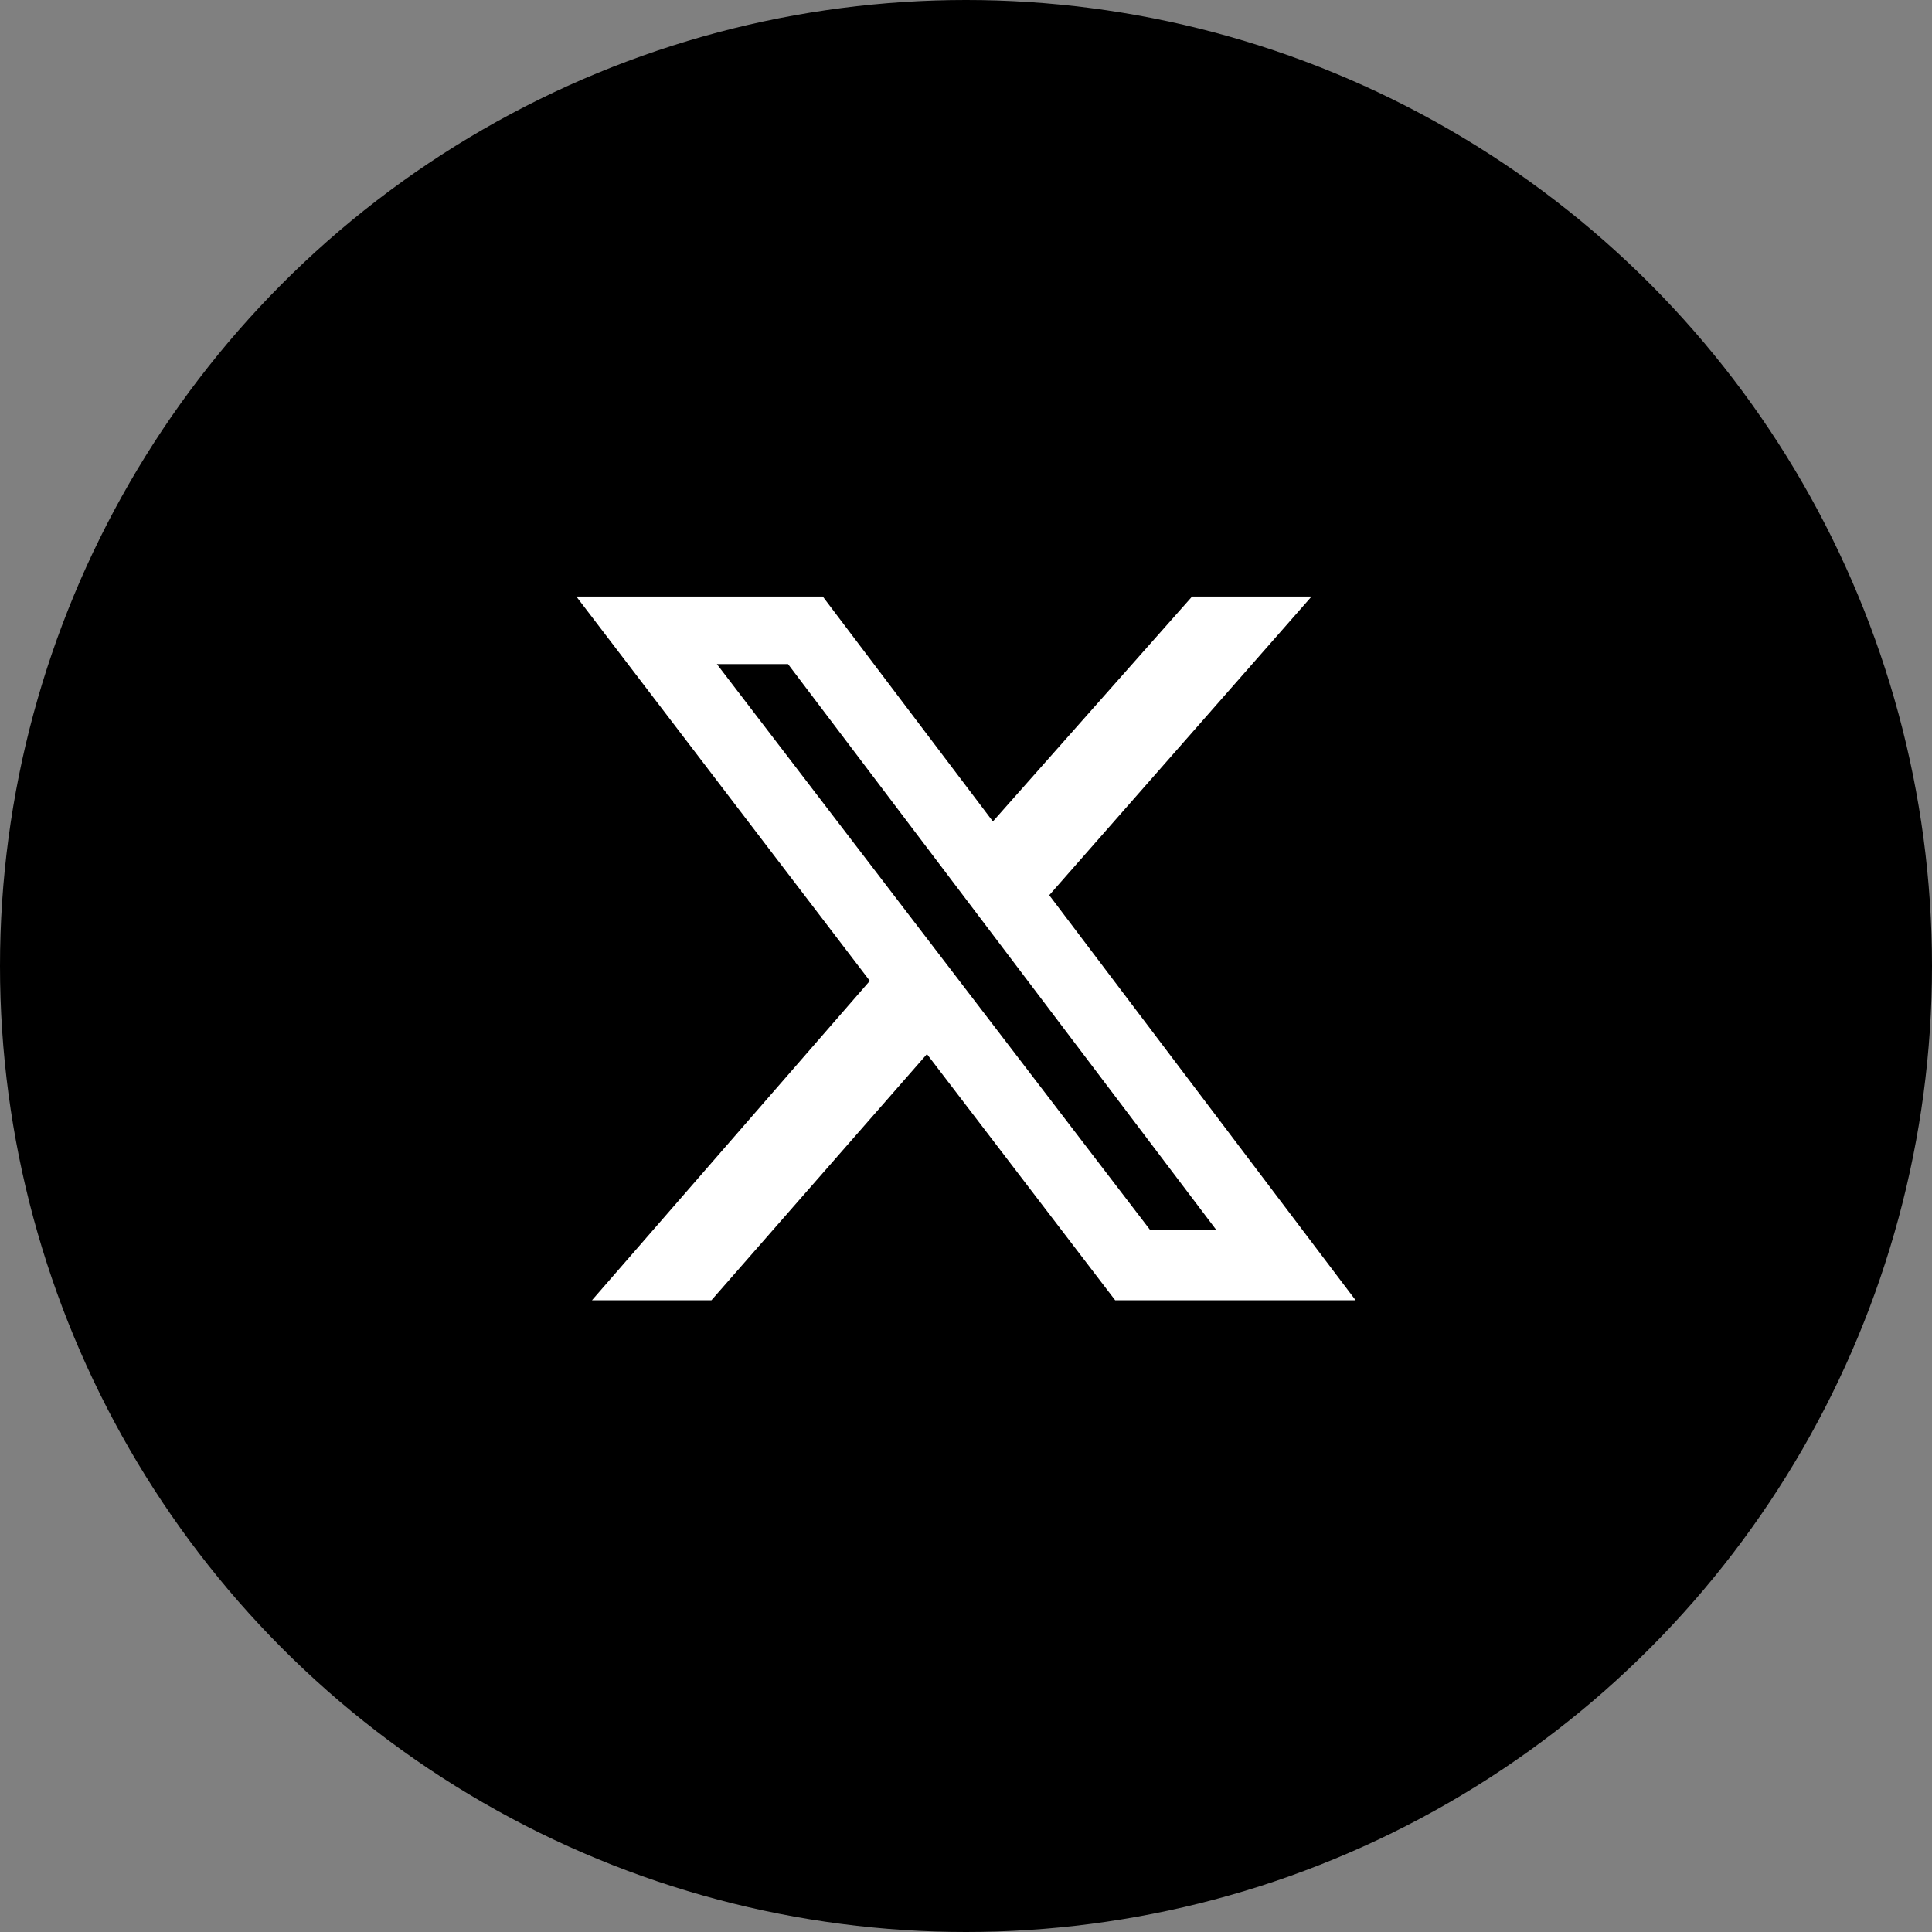
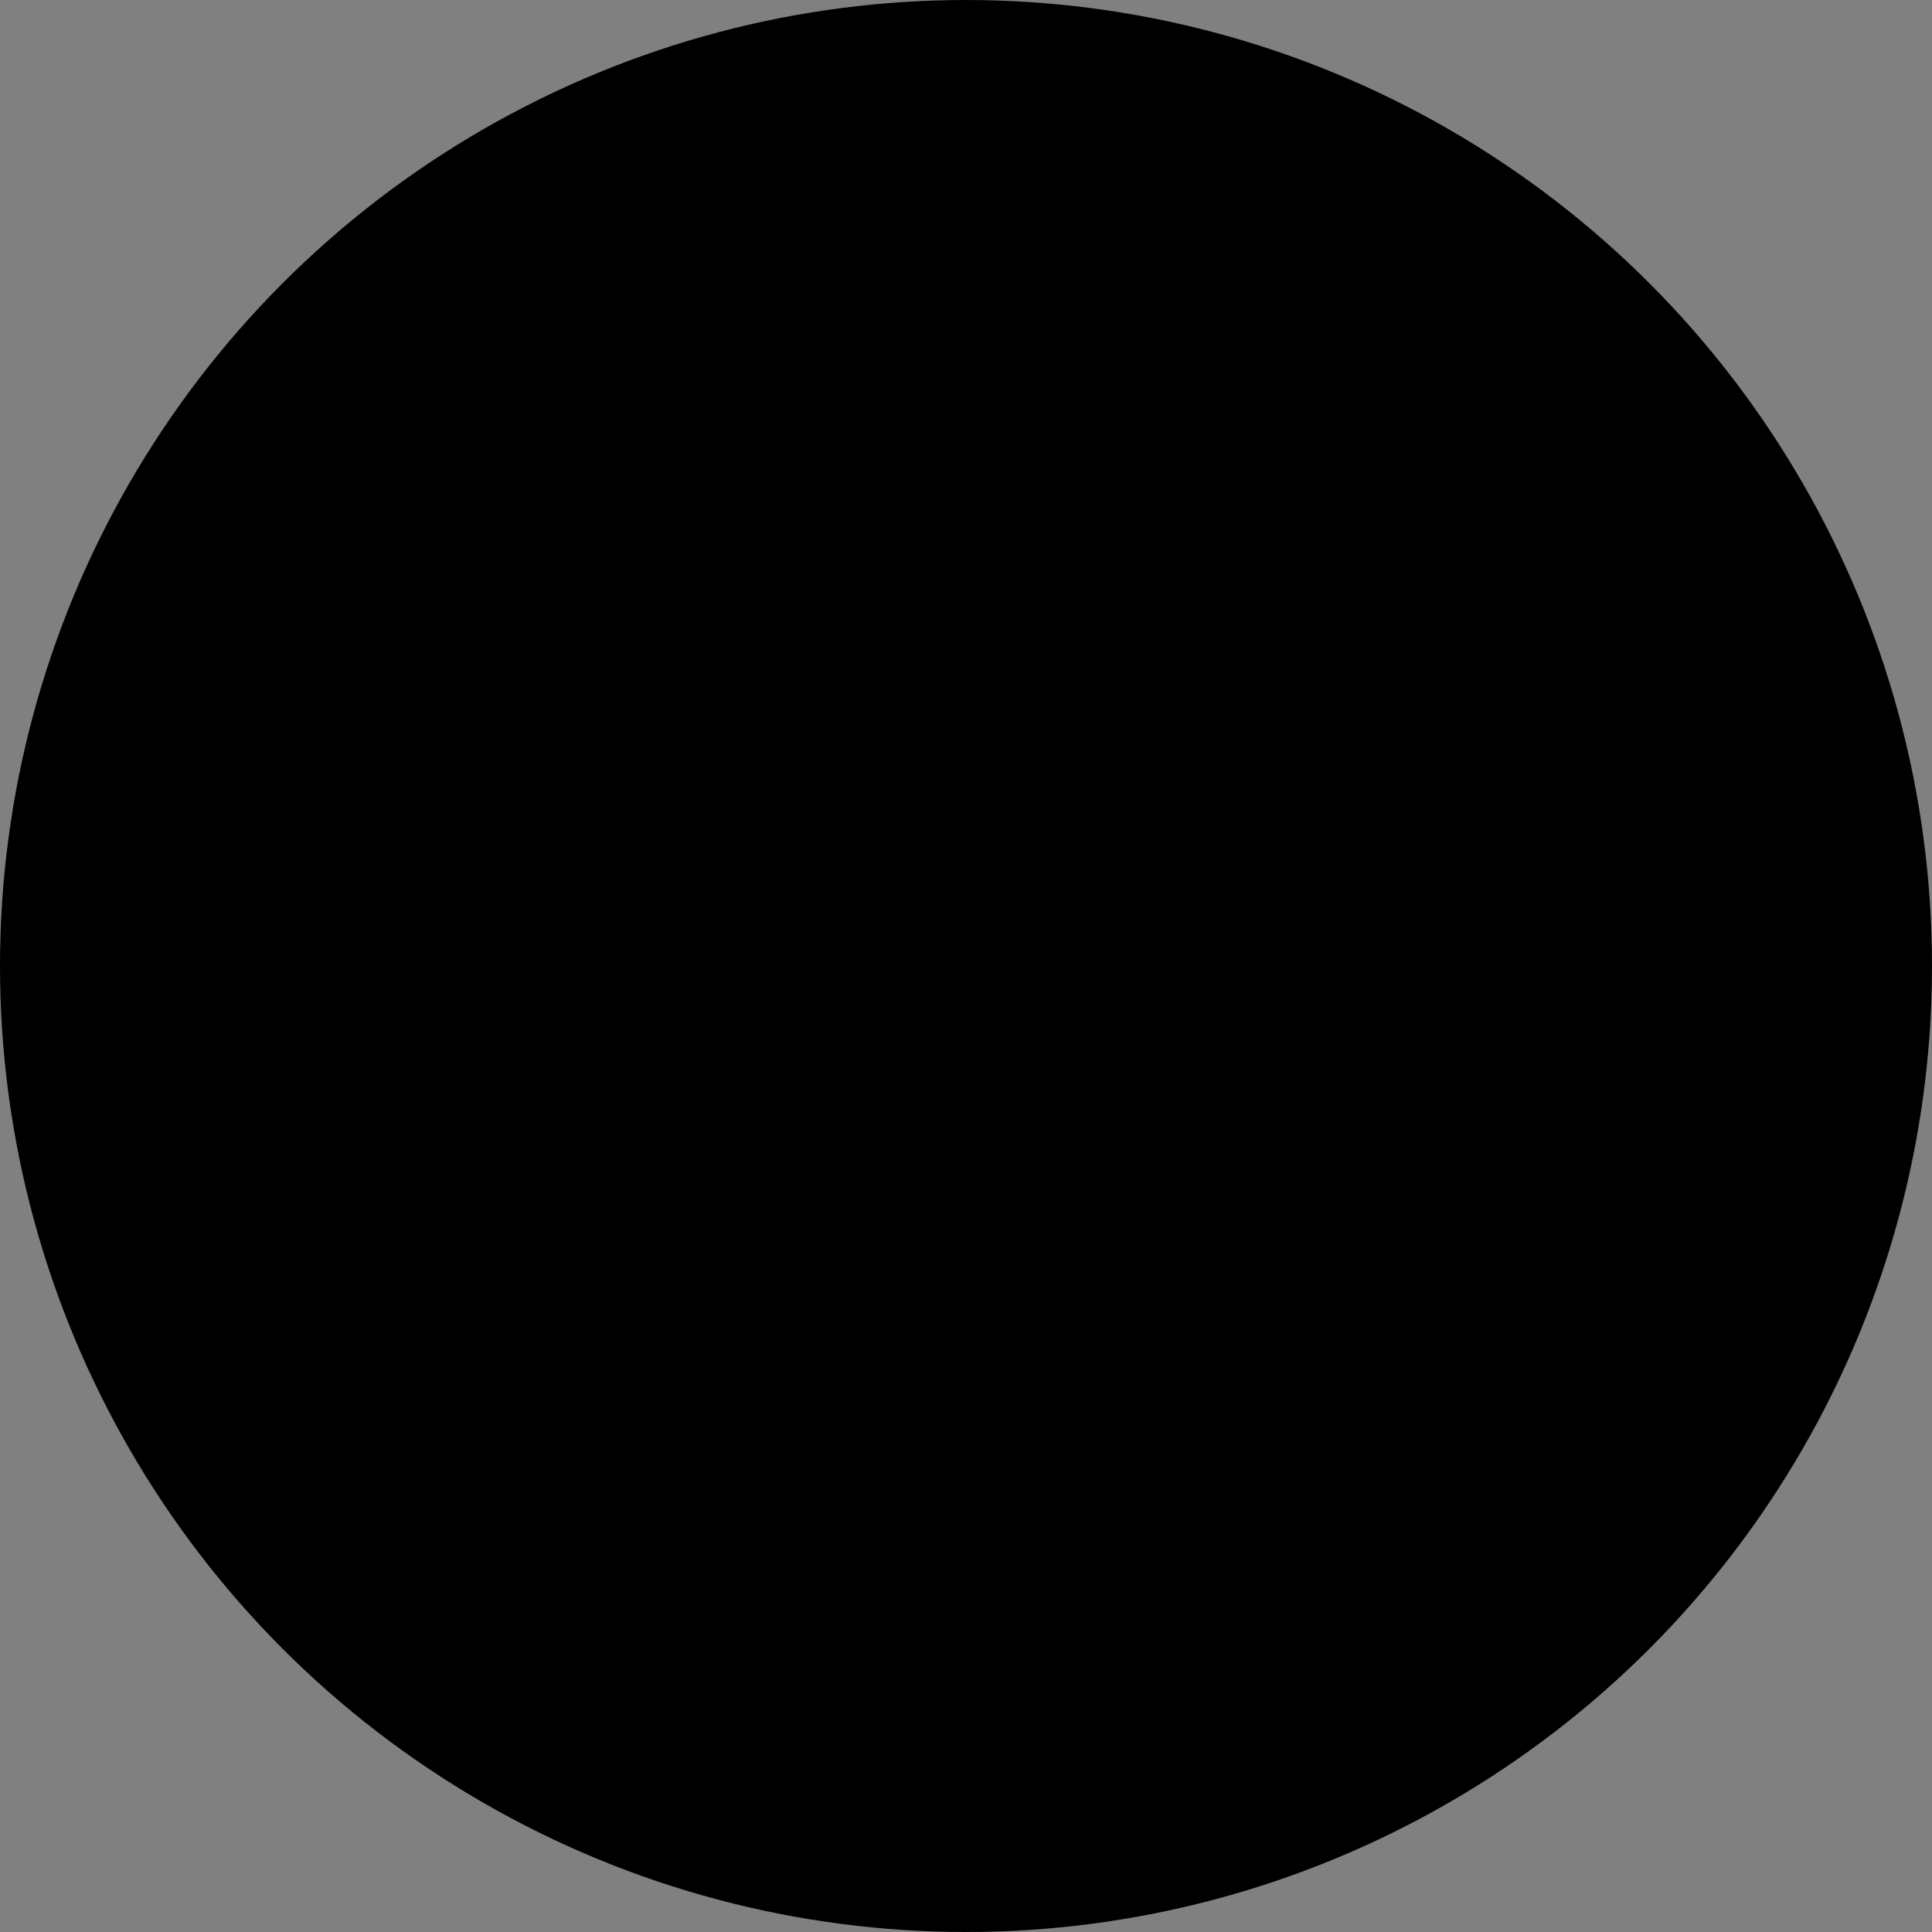
<svg xmlns="http://www.w3.org/2000/svg" width="60" height="60" viewBox="0 0 60 60" fill="none">
  <rect x="0" y="0" width="60" height="60" fill="#808080" stroke="none" />
  <circle cx="30" cy="30" r="30" fill="black" />
-   <path d="M37.02 18.527H40.73L32.585 27.801L42.1 40.381H34.633L28.787 32.736L22.094 40.381H18.384L27.013 30.462L17.9 18.527H25.553L30.835 25.511L37.02 18.527ZM35.722 38.203H37.778L24.473 20.624H22.263L35.722 38.203Z" fill="white" />
</svg>